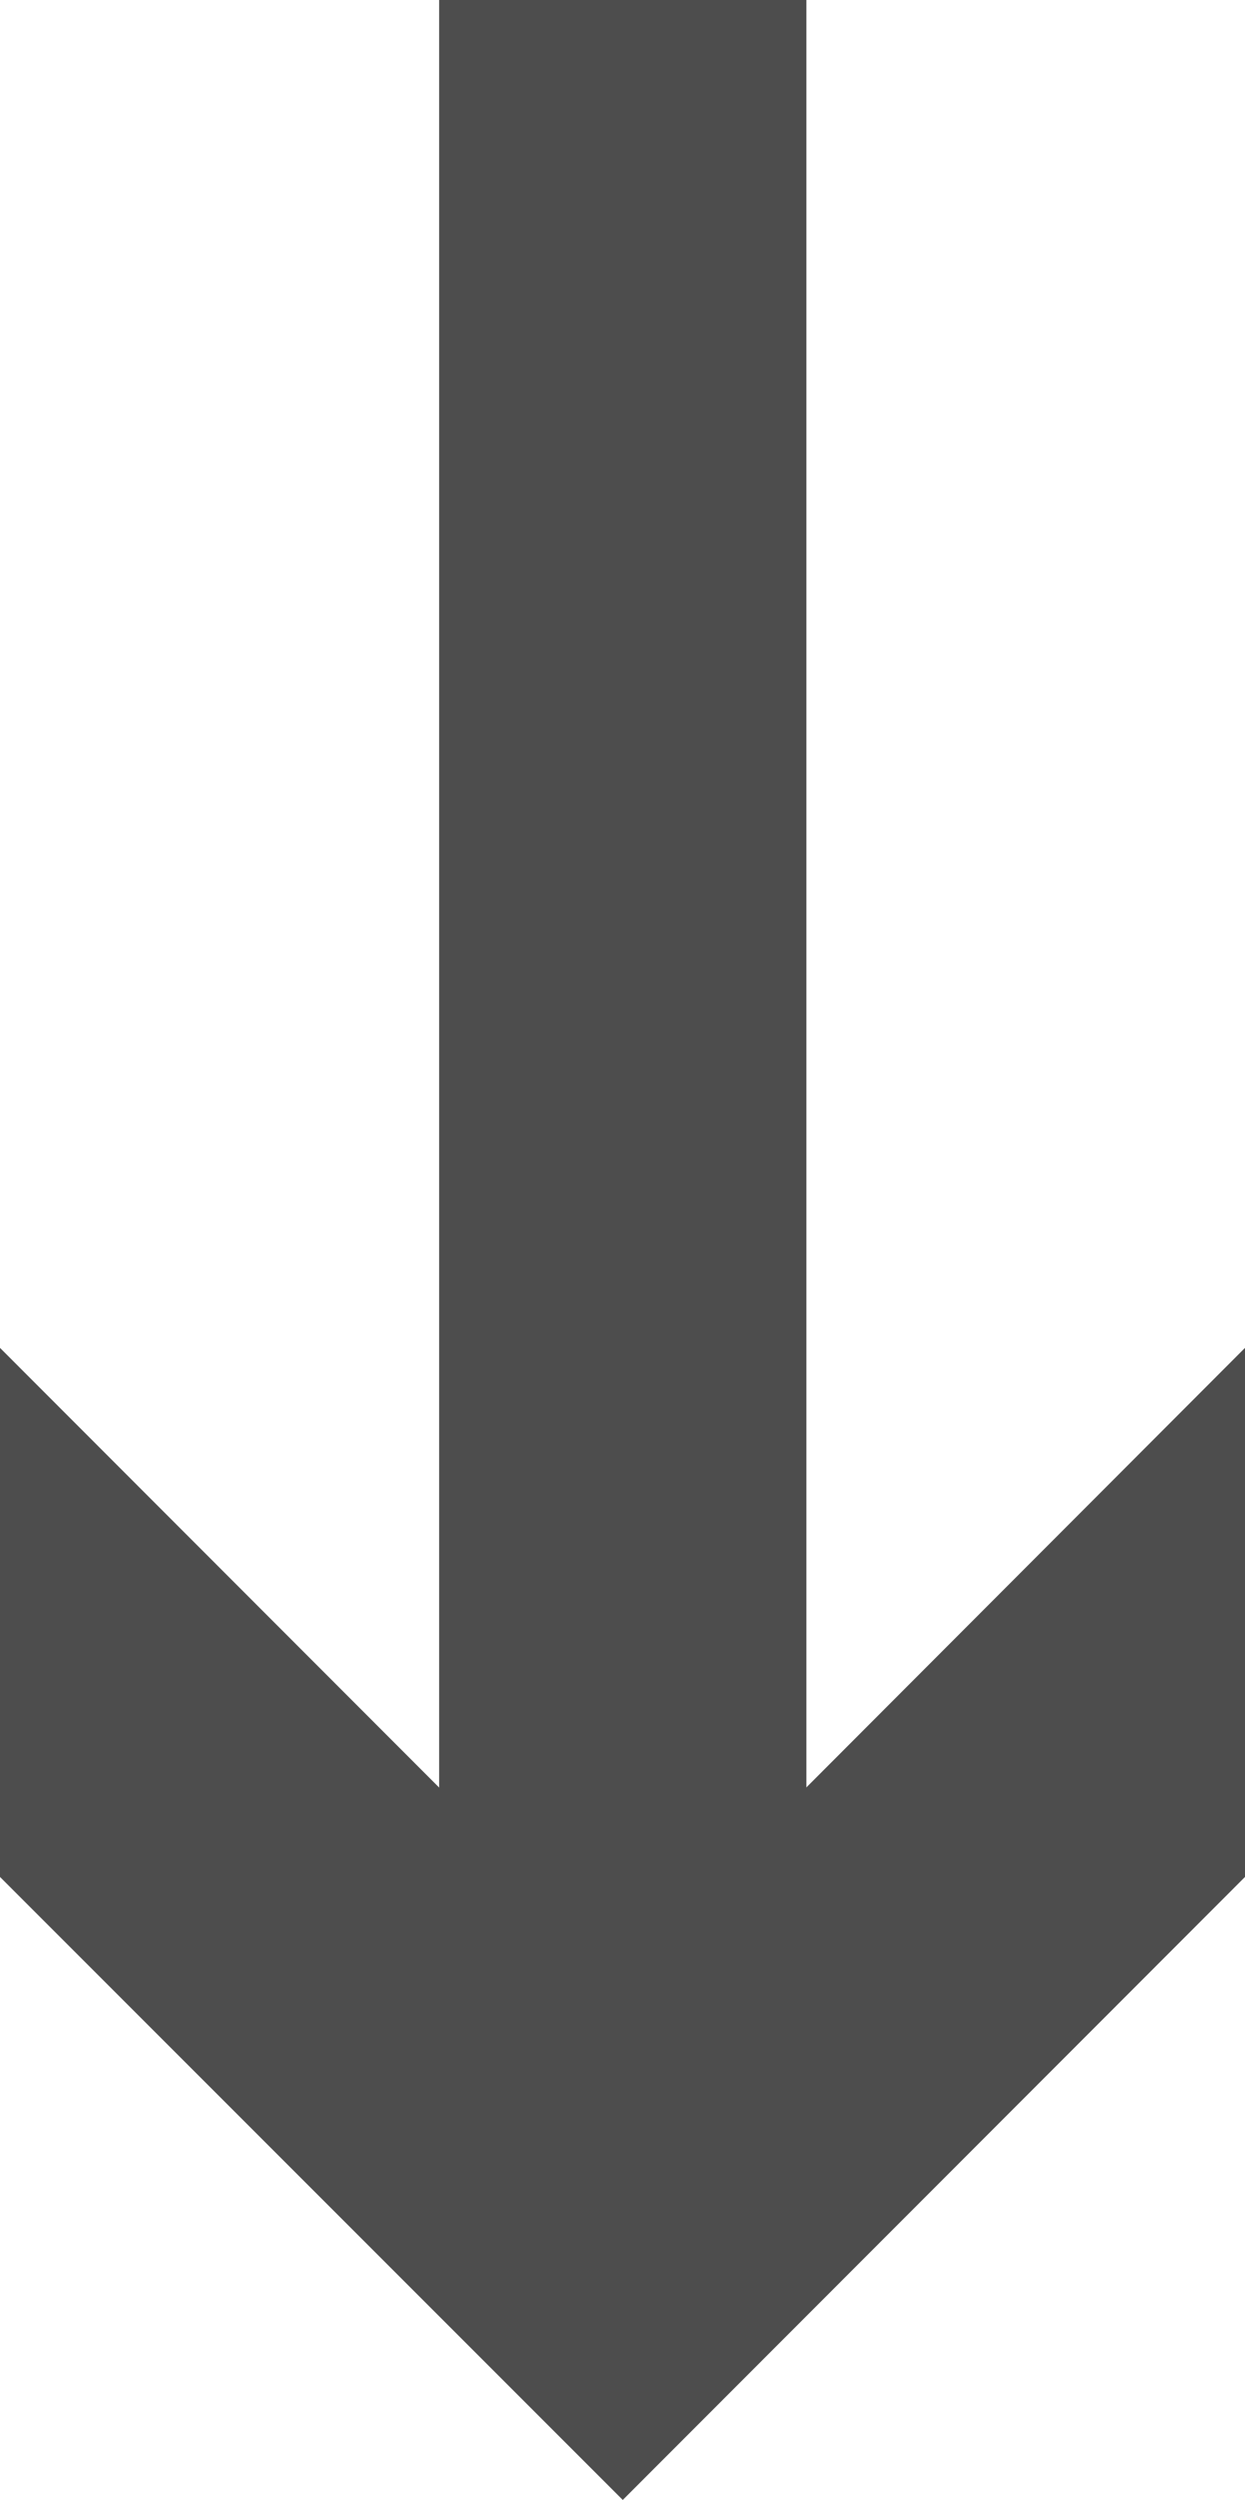
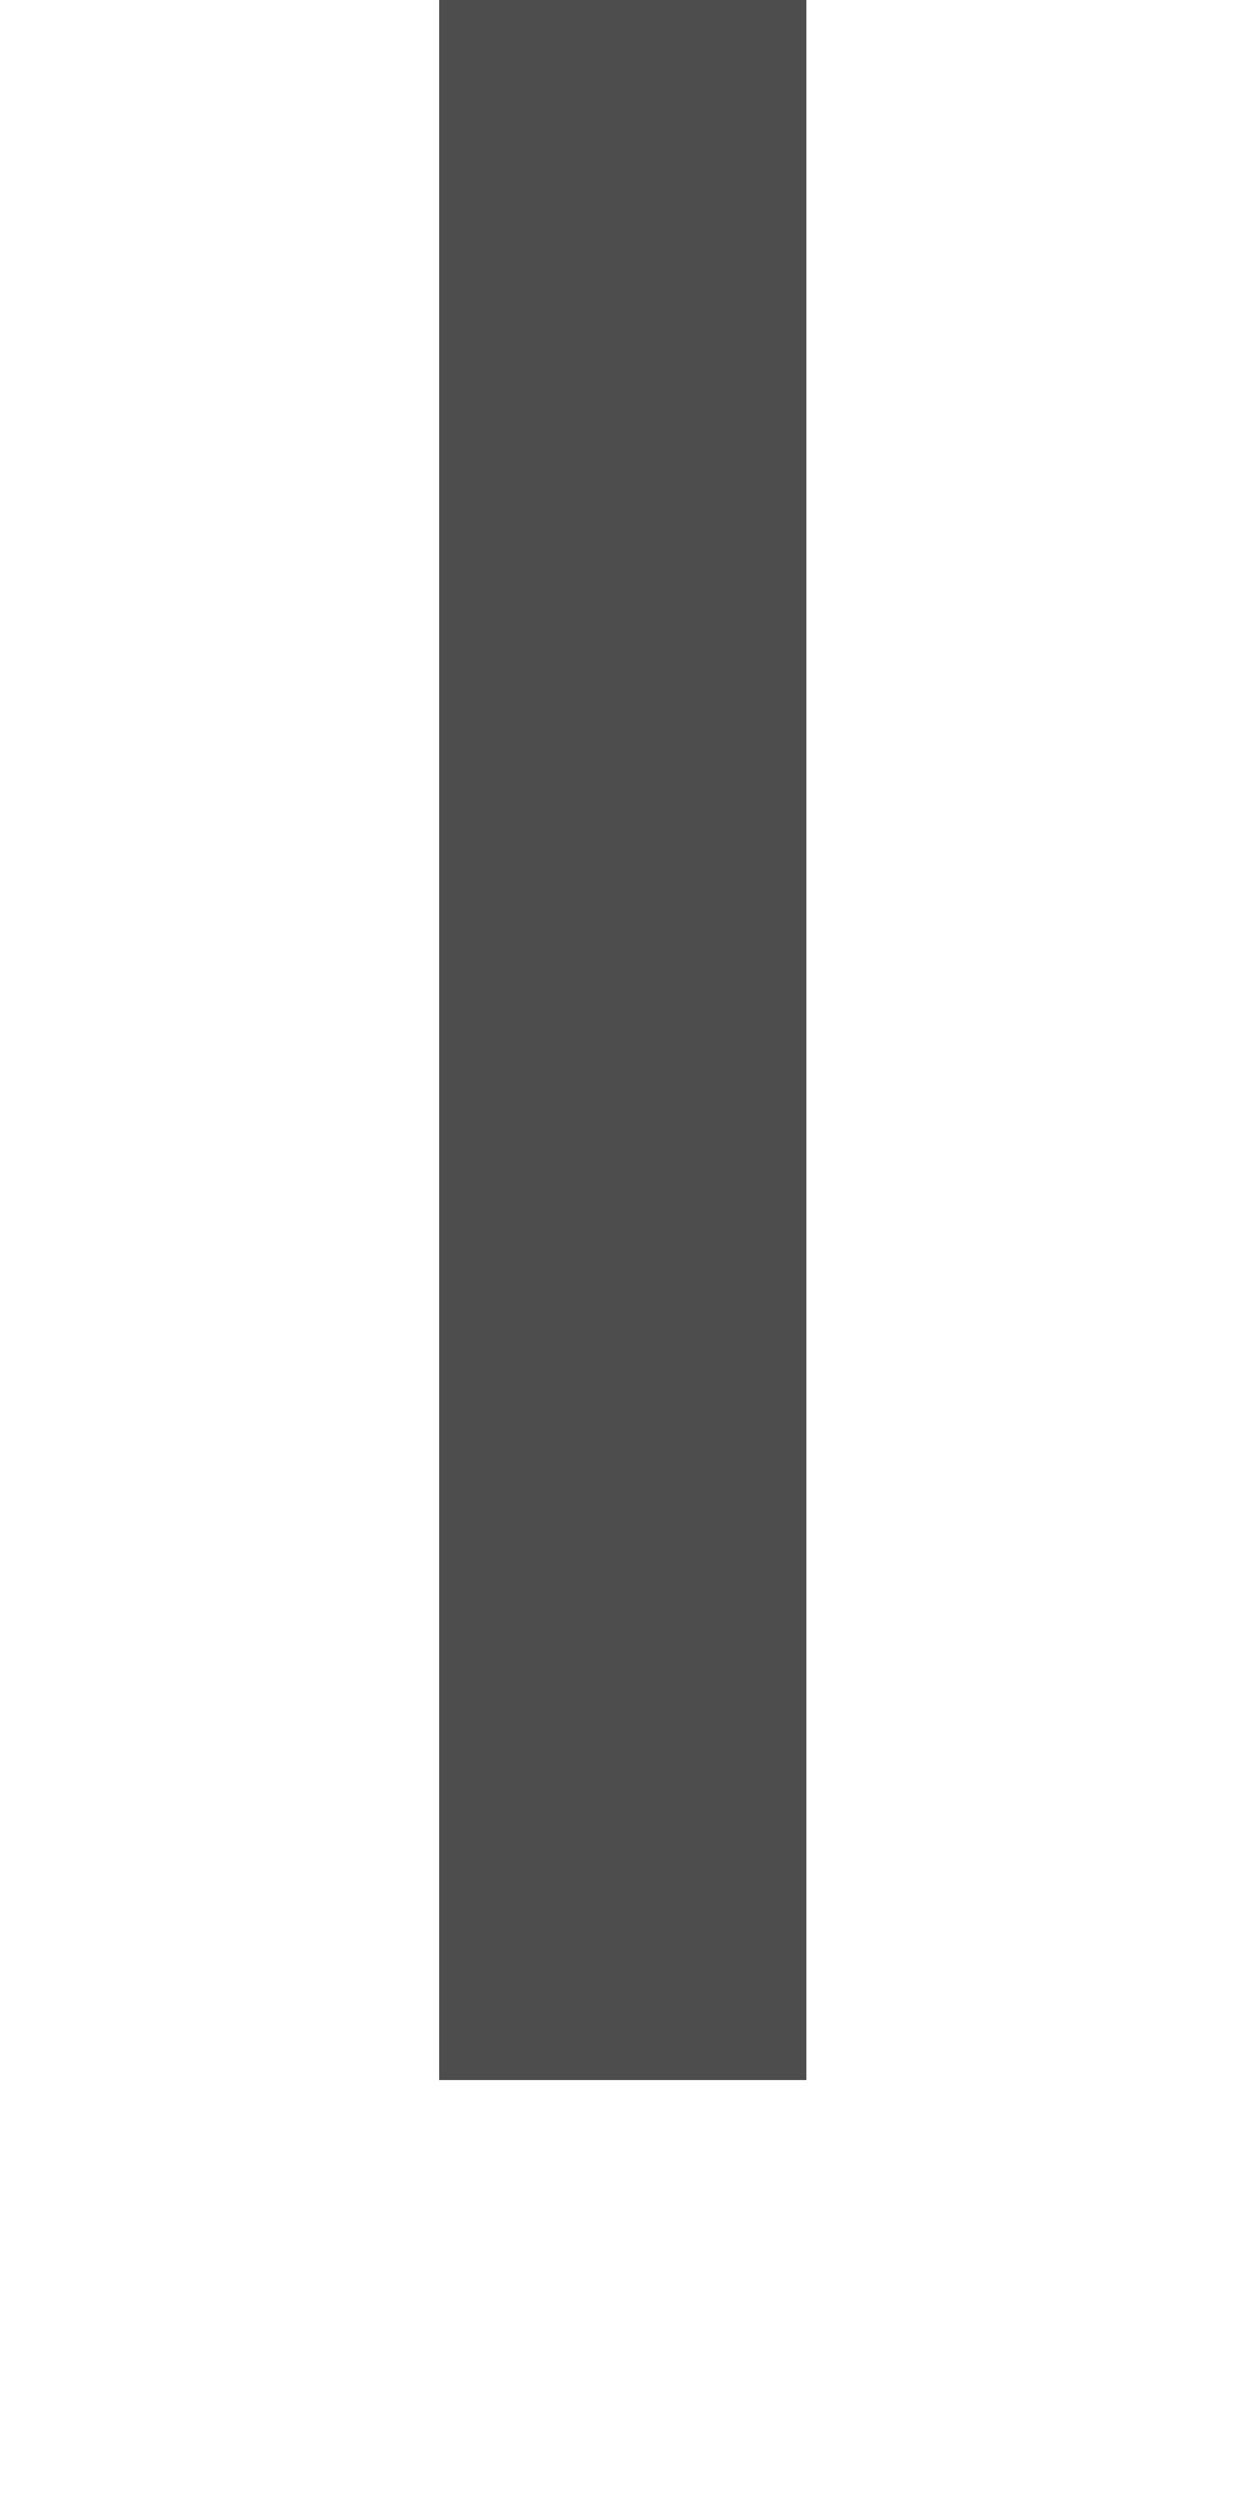
<svg xmlns="http://www.w3.org/2000/svg" id="レイヤー_1" data-name="レイヤー 1" width="23.73" height="47.63" viewBox="0 0 23.73 47.63">
  <defs>
    <style>.cls-1{fill:none;stroke:#4d4d4d;stroke-miterlimit:10;stroke-width:7px;}.cls-2{fill:#4d4d4d;}</style>
  </defs>
  <title>down_arrow</title>
  <line class="cls-1" x1="11.87" x2="11.87" y2="39.63" />
-   <polygon class="cls-2" points="0 25.68 11.87 37.56 23.73 25.68 23.73 35.76 11.87 47.63 0 35.76 0 25.68" />
</svg>